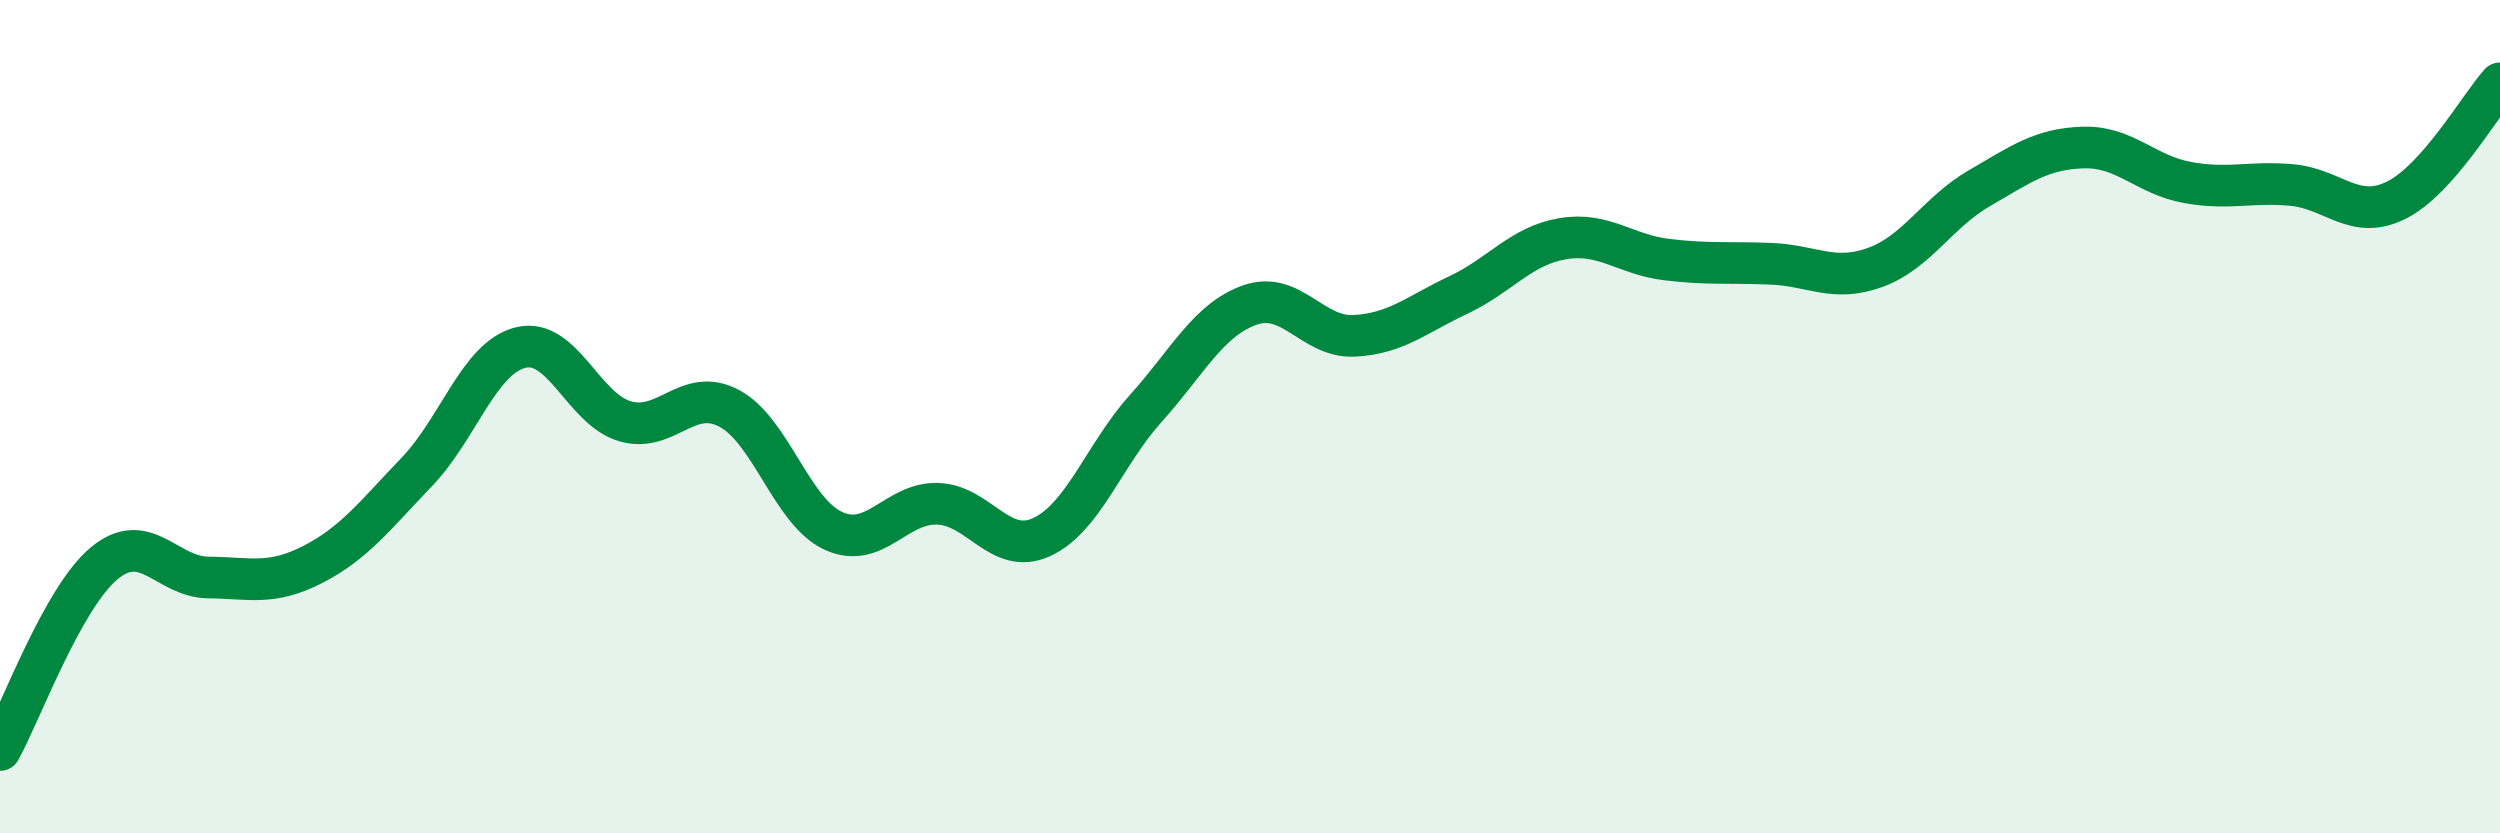
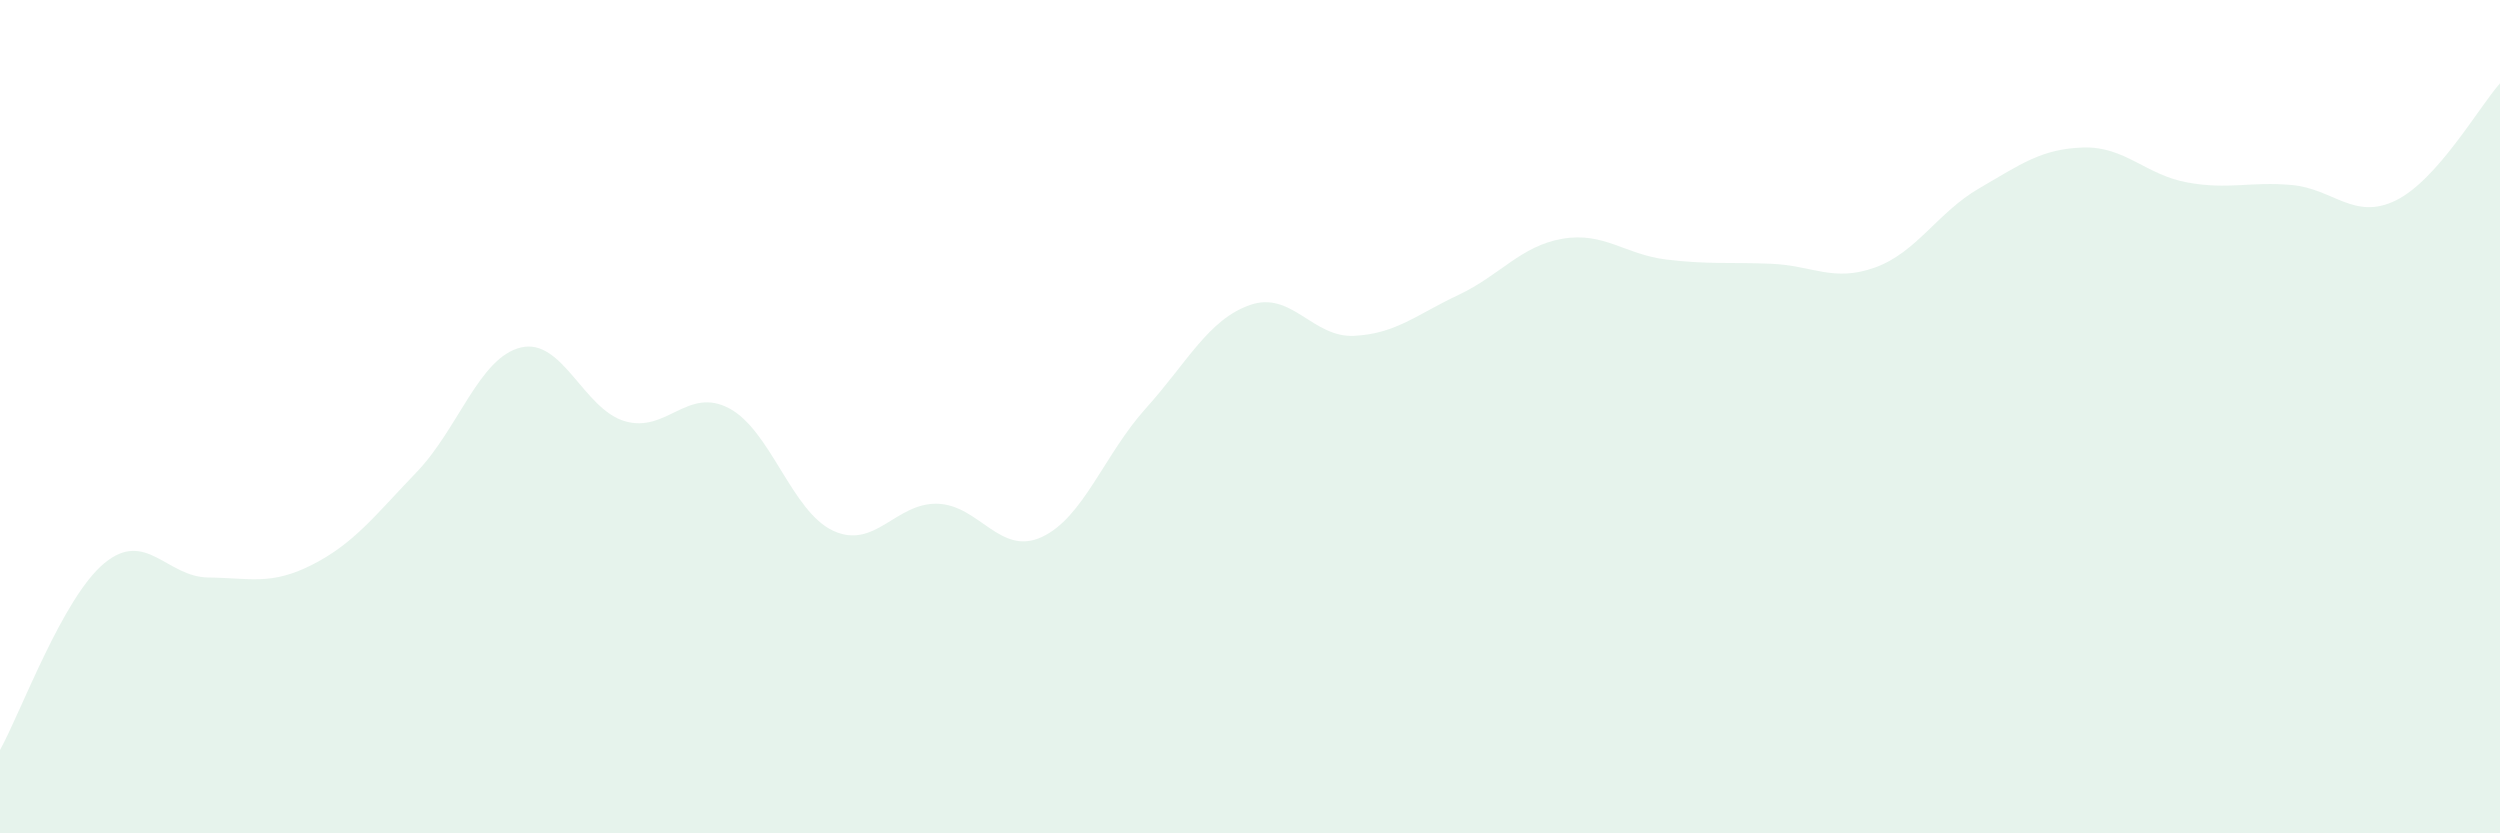
<svg xmlns="http://www.w3.org/2000/svg" width="60" height="20" viewBox="0 0 60 20">
  <path d="M 0,18 C 0.5,17.1 1.5,14.35 2.5,13.52 C 3.5,12.69 4,13.85 5,13.86 C 6,13.87 6.5,14.06 7.5,13.55 C 8.5,13.04 9,12.37 10,11.33 C 11,10.29 11.5,8.58 12.5,8.34 C 13.5,8.1 14,9.82 15,10.11 C 16,10.4 16.5,9.27 17.5,9.8 C 18.5,10.33 19,12.28 20,12.74 C 21,13.2 21.5,12.06 22.5,12.09 C 23.5,12.12 24,13.35 25,12.89 C 26,12.43 26.5,10.91 27.5,9.8 C 28.5,8.69 29,7.67 30,7.32 C 31,6.97 31.5,8.11 32.5,8.06 C 33.5,8.01 34,7.55 35,7.08 C 36,6.61 36.5,5.9 37.5,5.73 C 38.5,5.56 39,6.11 40,6.23 C 41,6.35 41.5,6.29 42.5,6.33 C 43.5,6.37 44,6.78 45,6.42 C 46,6.06 46.5,5.1 47.5,4.52 C 48.5,3.94 49,3.57 50,3.54 C 51,3.51 51.5,4.2 52.5,4.38 C 53.5,4.56 54,4.35 55,4.44 C 56,4.53 56.5,5.3 57.5,4.81 C 58.5,4.32 59.5,2.56 60,2L60 20L0 20Z" fill="#008740" opacity="0.1" stroke-linecap="round" stroke-linejoin="round" />
-   <path d="M 0,18 C 0.5,17.1 1.5,14.35 2.5,13.52 C 3.5,12.69 4,13.85 5,13.86 C 6,13.87 6.5,14.06 7.5,13.55 C 8.5,13.04 9,12.37 10,11.33 C 11,10.29 11.5,8.58 12.5,8.34 C 13.5,8.1 14,9.82 15,10.11 C 16,10.4 16.5,9.27 17.5,9.8 C 18.5,10.33 19,12.28 20,12.74 C 21,13.2 21.5,12.06 22.5,12.09 C 23.5,12.12 24,13.35 25,12.89 C 26,12.43 26.5,10.91 27.5,9.8 C 28.5,8.69 29,7.67 30,7.32 C 31,6.97 31.5,8.11 32.5,8.06 C 33.5,8.01 34,7.55 35,7.08 C 36,6.61 36.5,5.9 37.5,5.73 C 38.5,5.56 39,6.11 40,6.23 C 41,6.35 41.5,6.29 42.5,6.33 C 43.5,6.37 44,6.78 45,6.42 C 46,6.06 46.5,5.1 47.5,4.52 C 48.5,3.94 49,3.57 50,3.54 C 51,3.51 51.5,4.2 52.5,4.38 C 53.5,4.56 54,4.35 55,4.44 C 56,4.53 56.5,5.3 57.5,4.81 C 58.5,4.32 59.5,2.56 60,2" stroke="#008740" stroke-width="1" fill="none" stroke-linecap="round" stroke-linejoin="round" />
</svg>